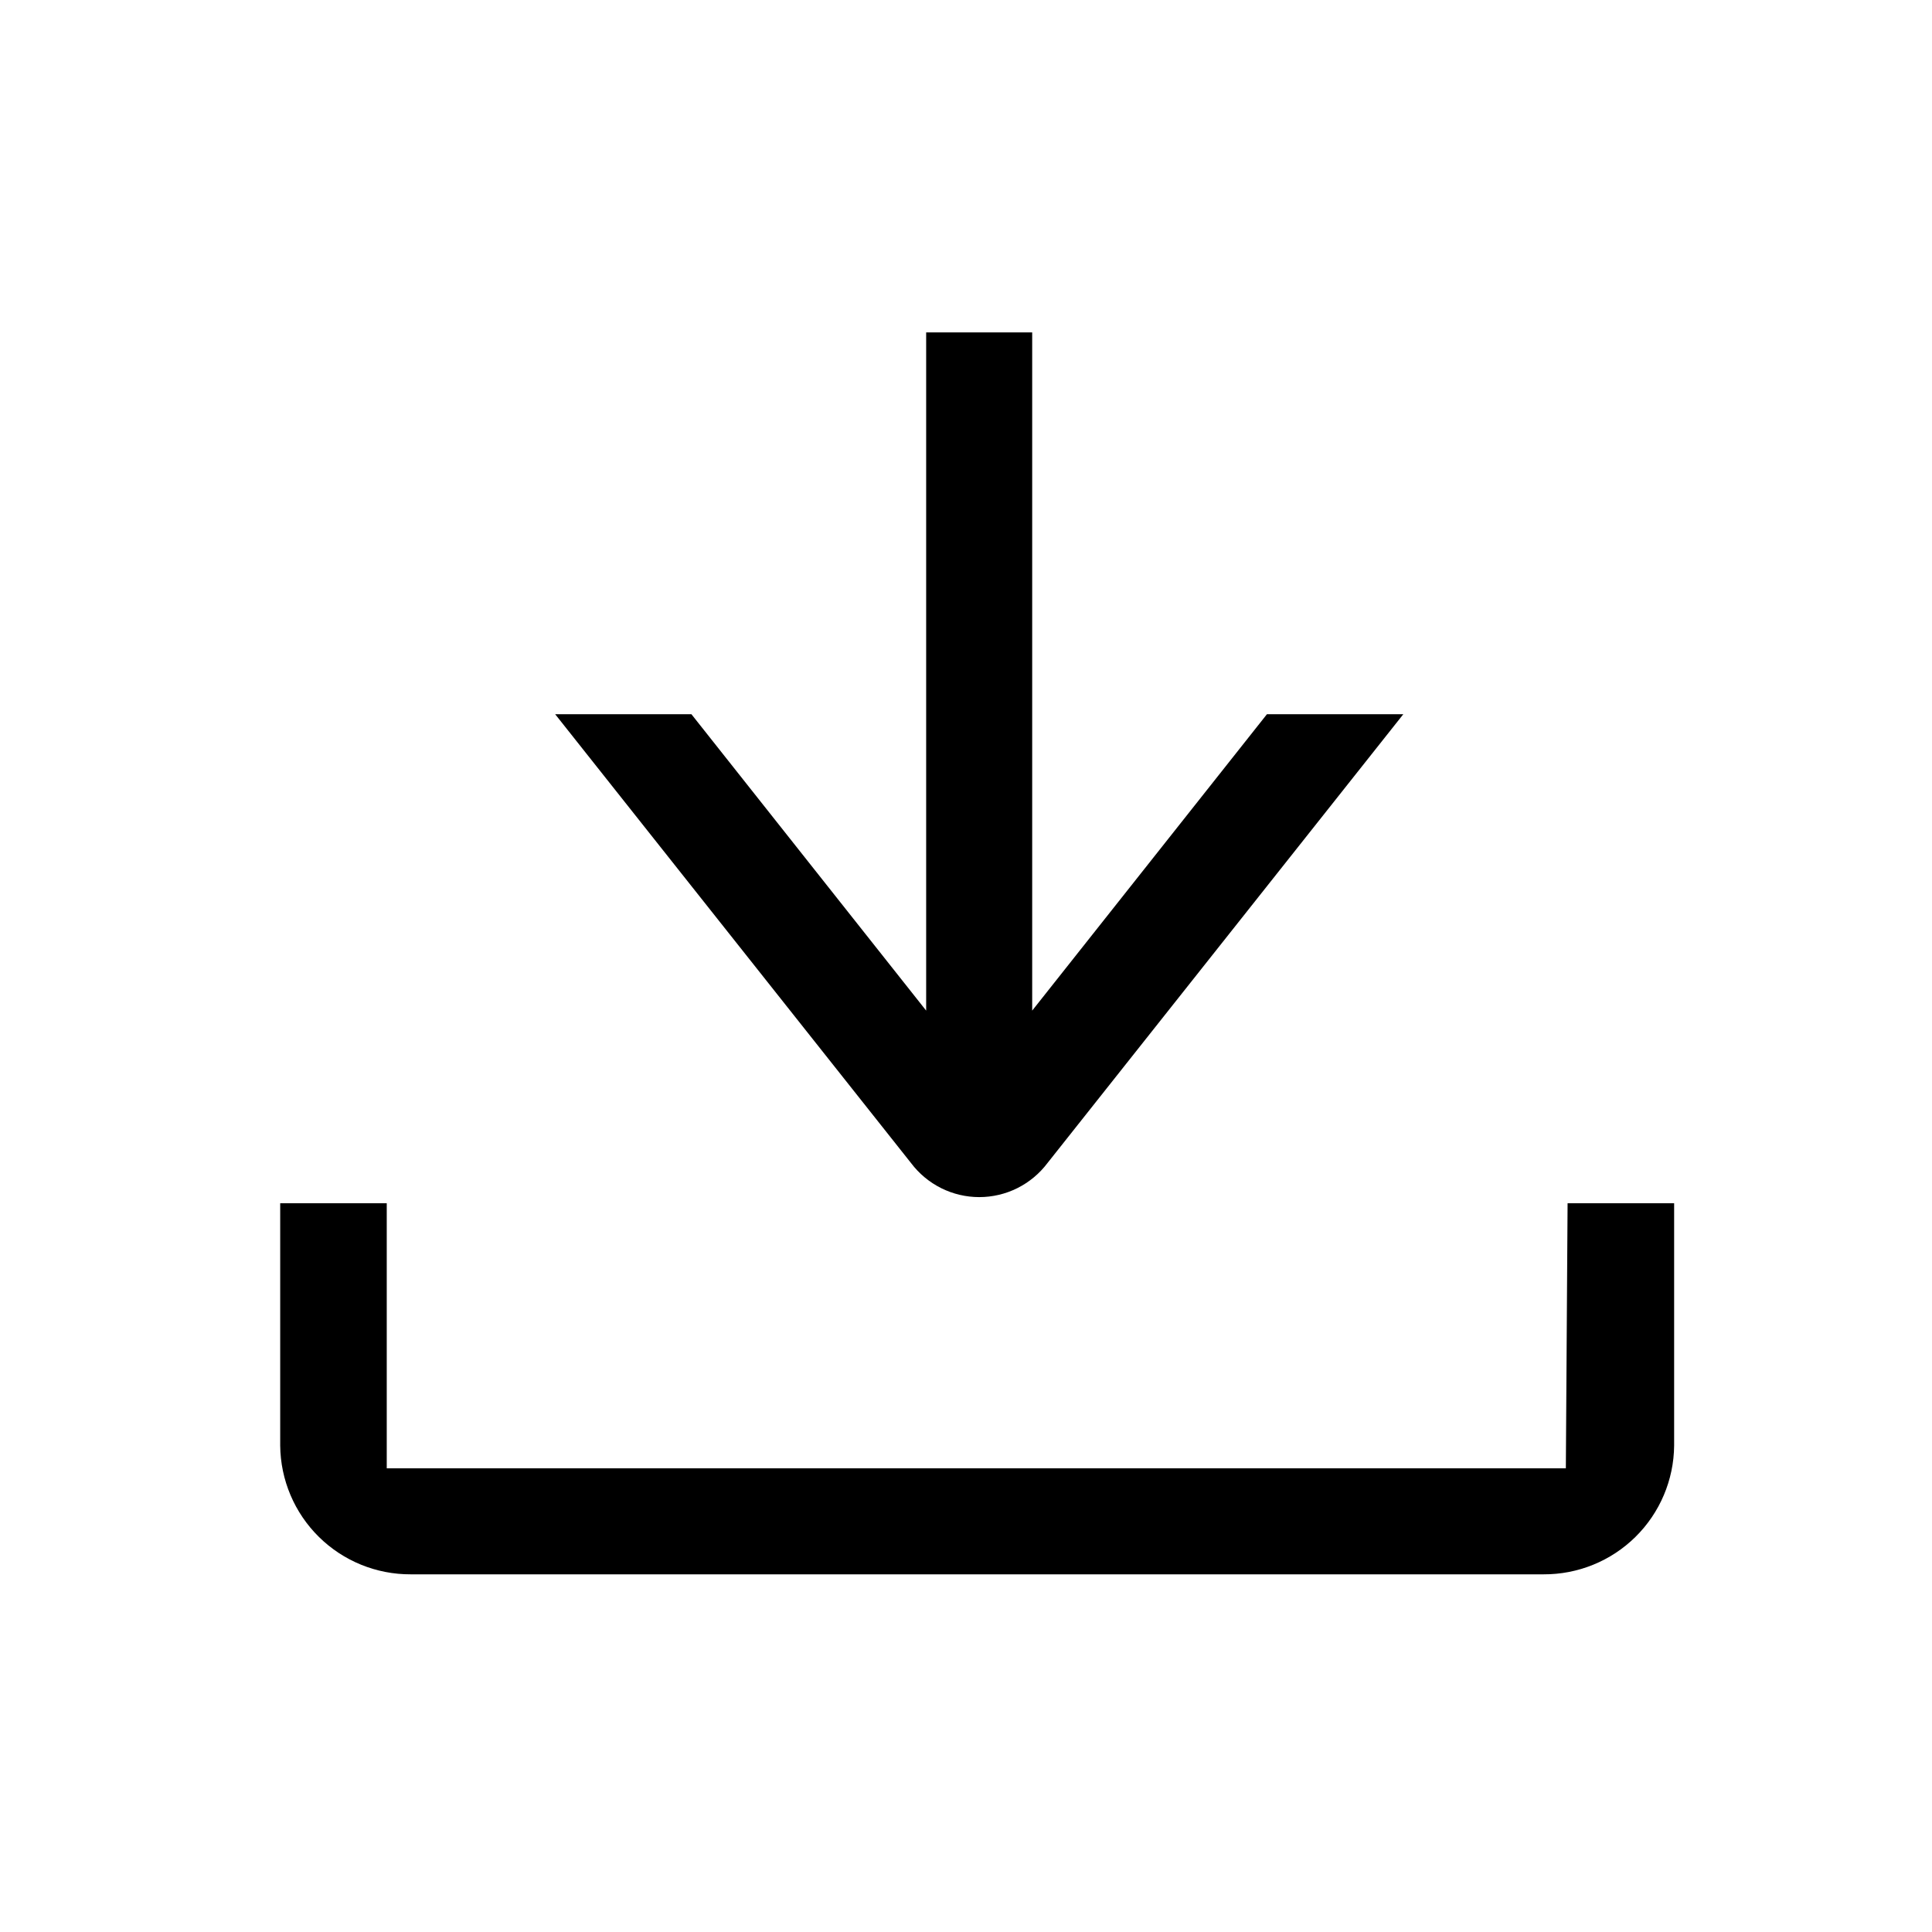
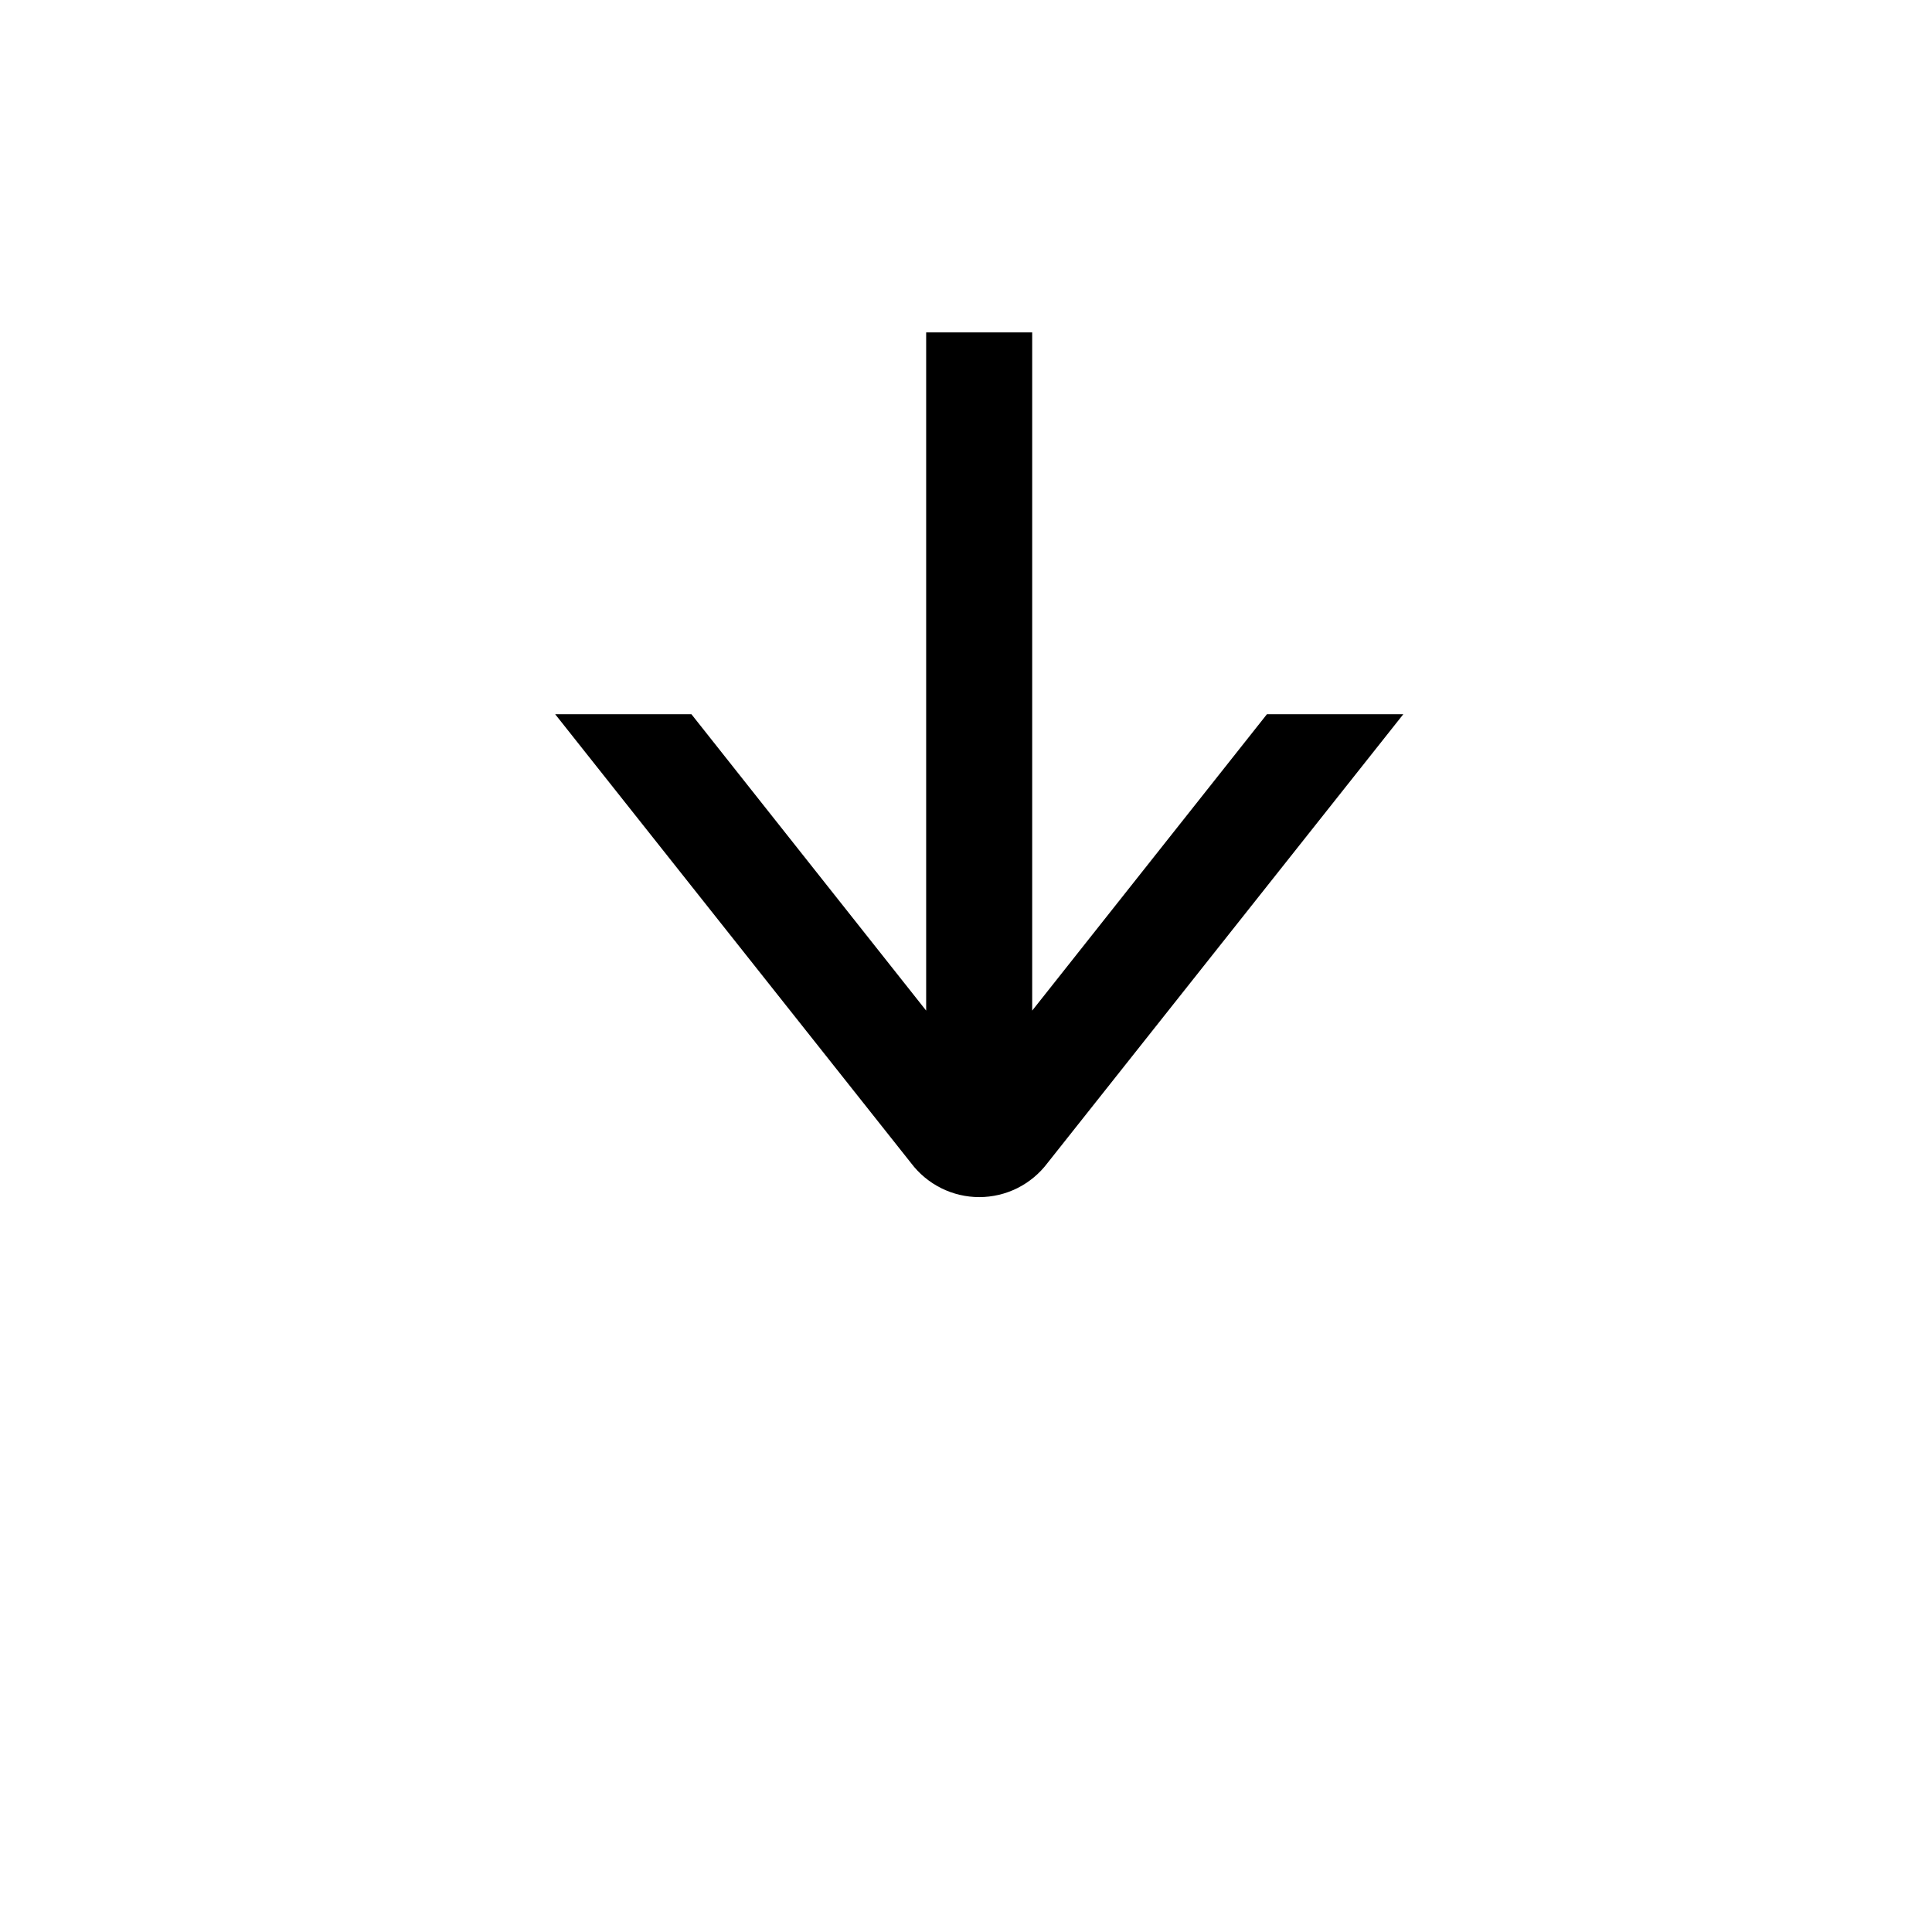
<svg xmlns="http://www.w3.org/2000/svg" width="100" height="100" viewBox="0 0 100 100" fill="none">
  <path d="M65.577 36.967L53.426 52.309V17.204H47.938V52.309L35.787 36.967H28.735L47.158 60.203C47.57 60.749 48.103 61.192 48.715 61.498C49.327 61.803 50.002 61.962 50.686 61.962C51.37 61.962 52.045 61.803 52.657 61.498C53.269 61.192 53.802 60.749 54.214 60.203L72.636 36.967H65.577Z" fill="#000" />
-   <path d="M86.653 62.28H81.138L81.048 75.999H20.018V62.28H14.503V74.824C14.52 76.603 15.24 78.303 16.508 79.552C17.775 80.801 19.485 81.496 21.265 81.487H79.892C81.671 81.496 83.382 80.801 84.649 79.552C85.916 78.303 86.637 76.603 86.653 74.824V62.28Z" fill="#000" />
</svg>